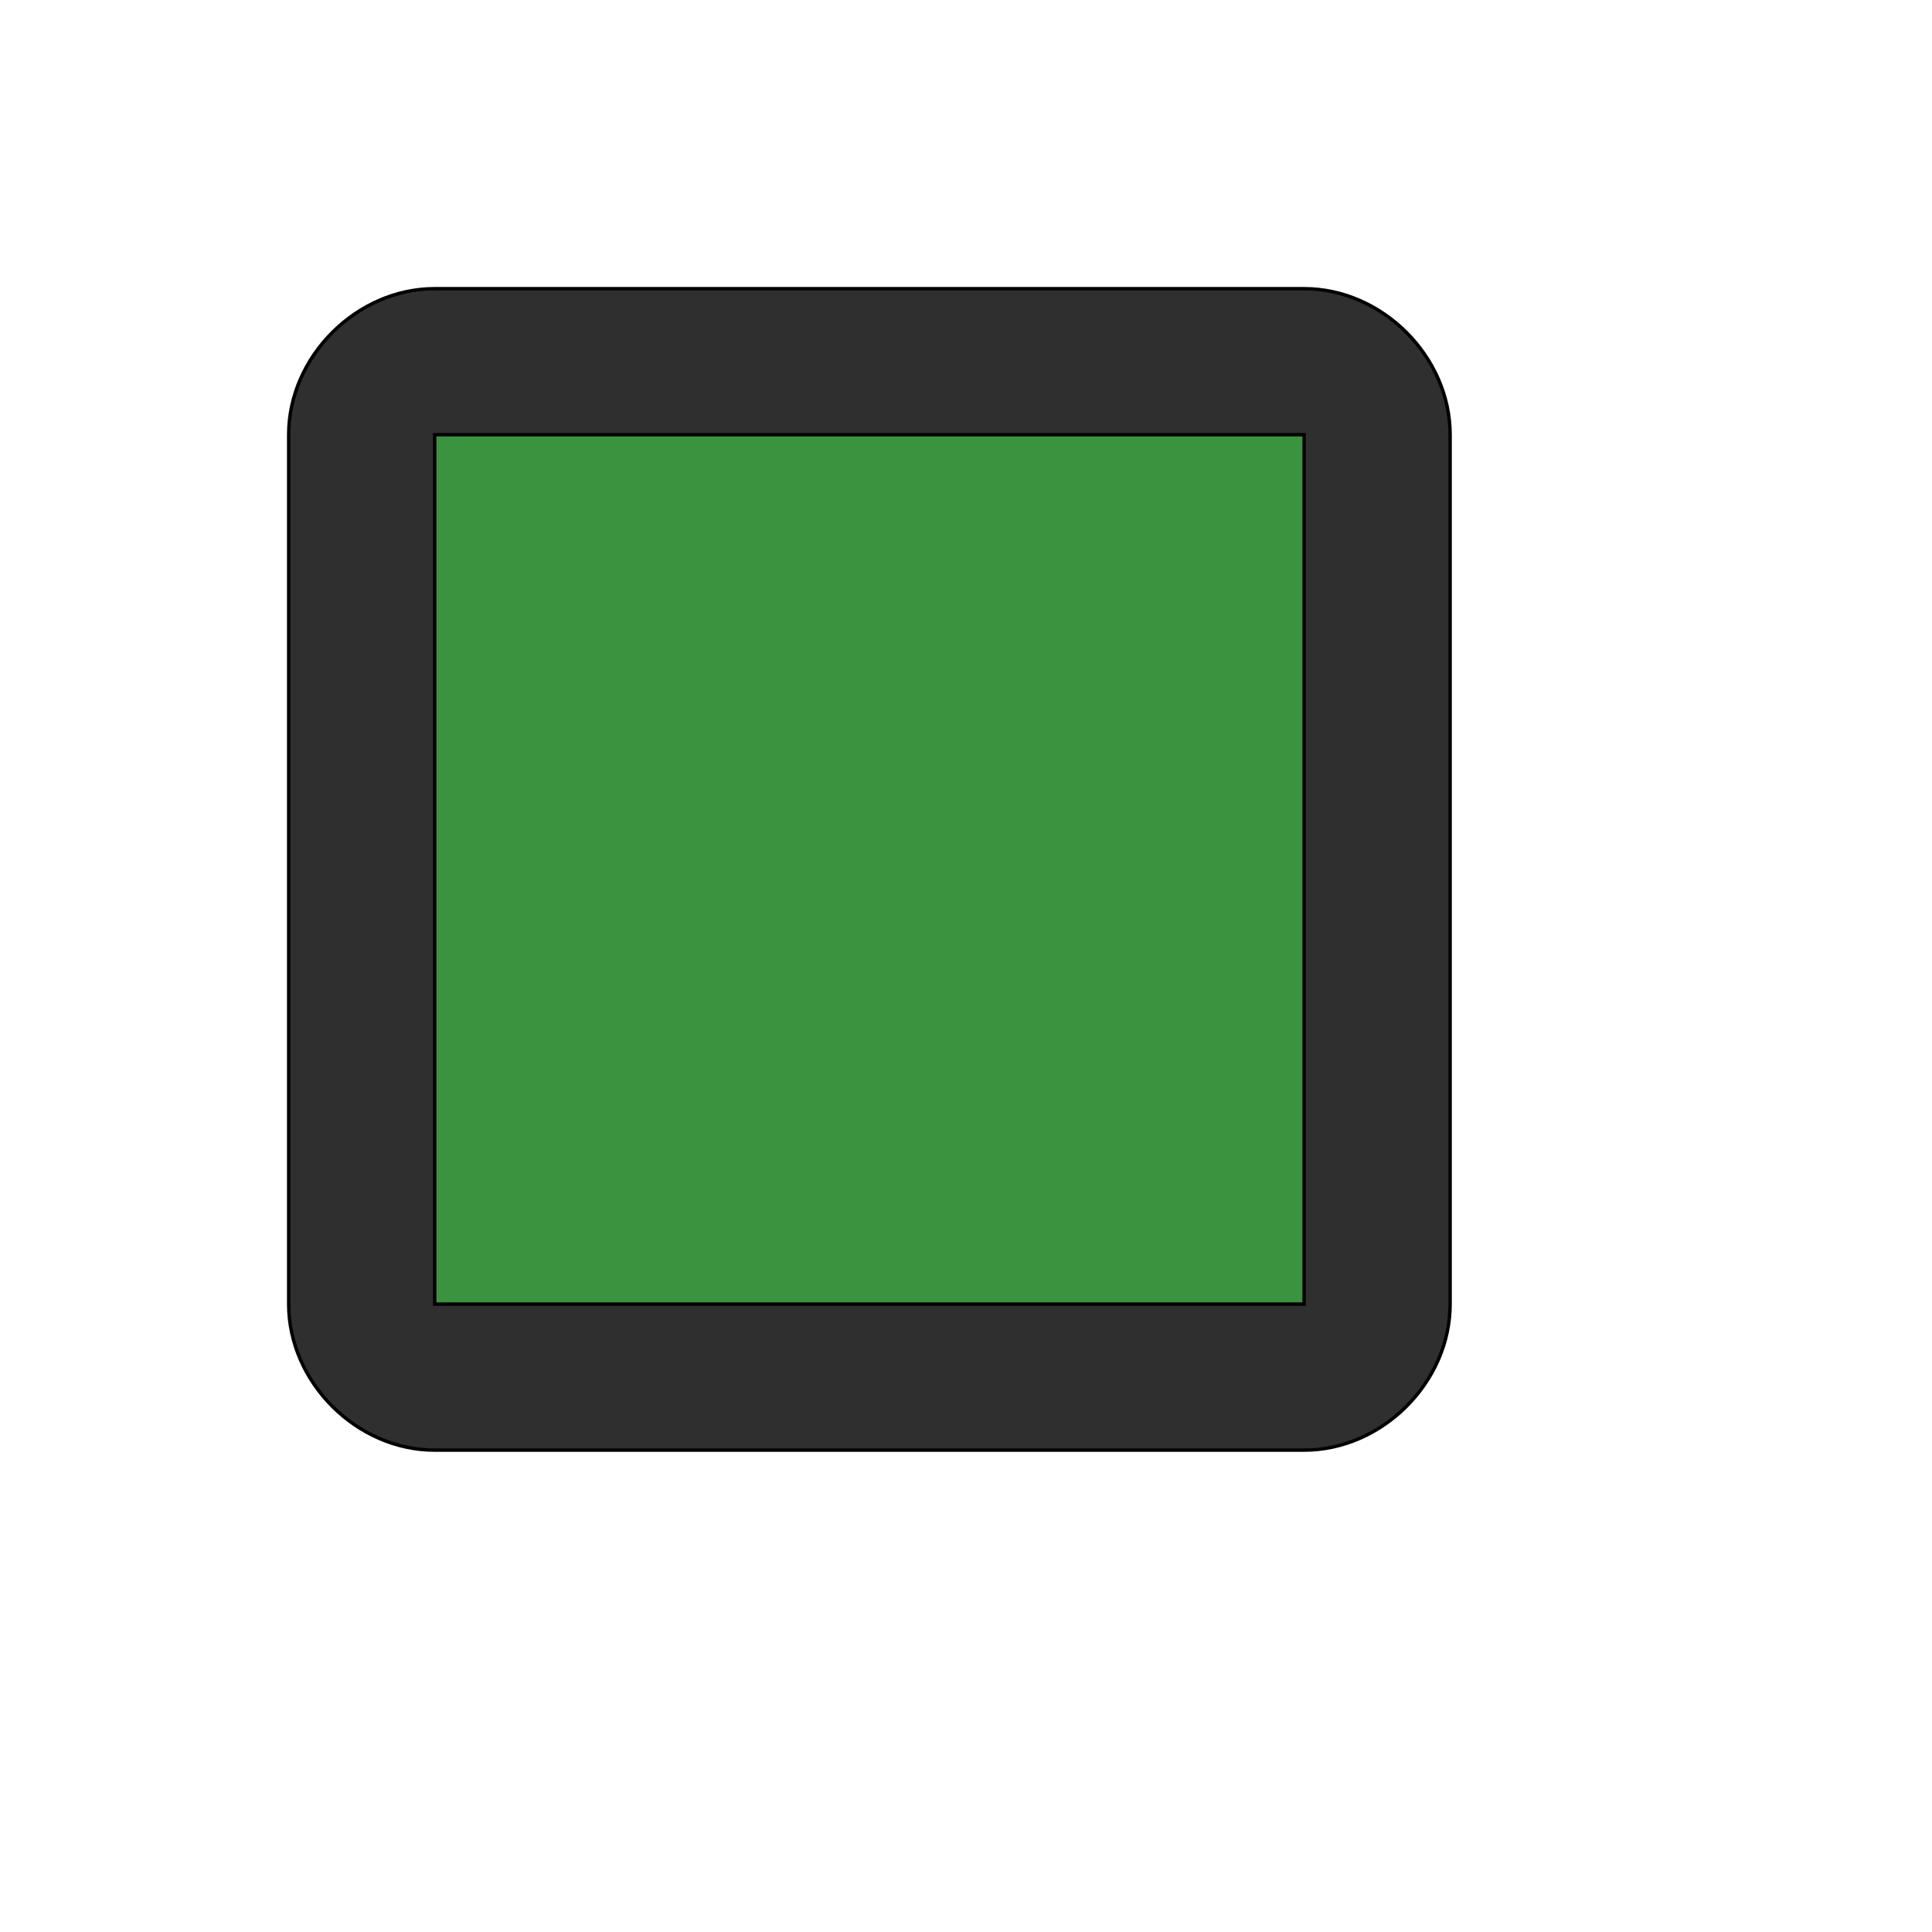
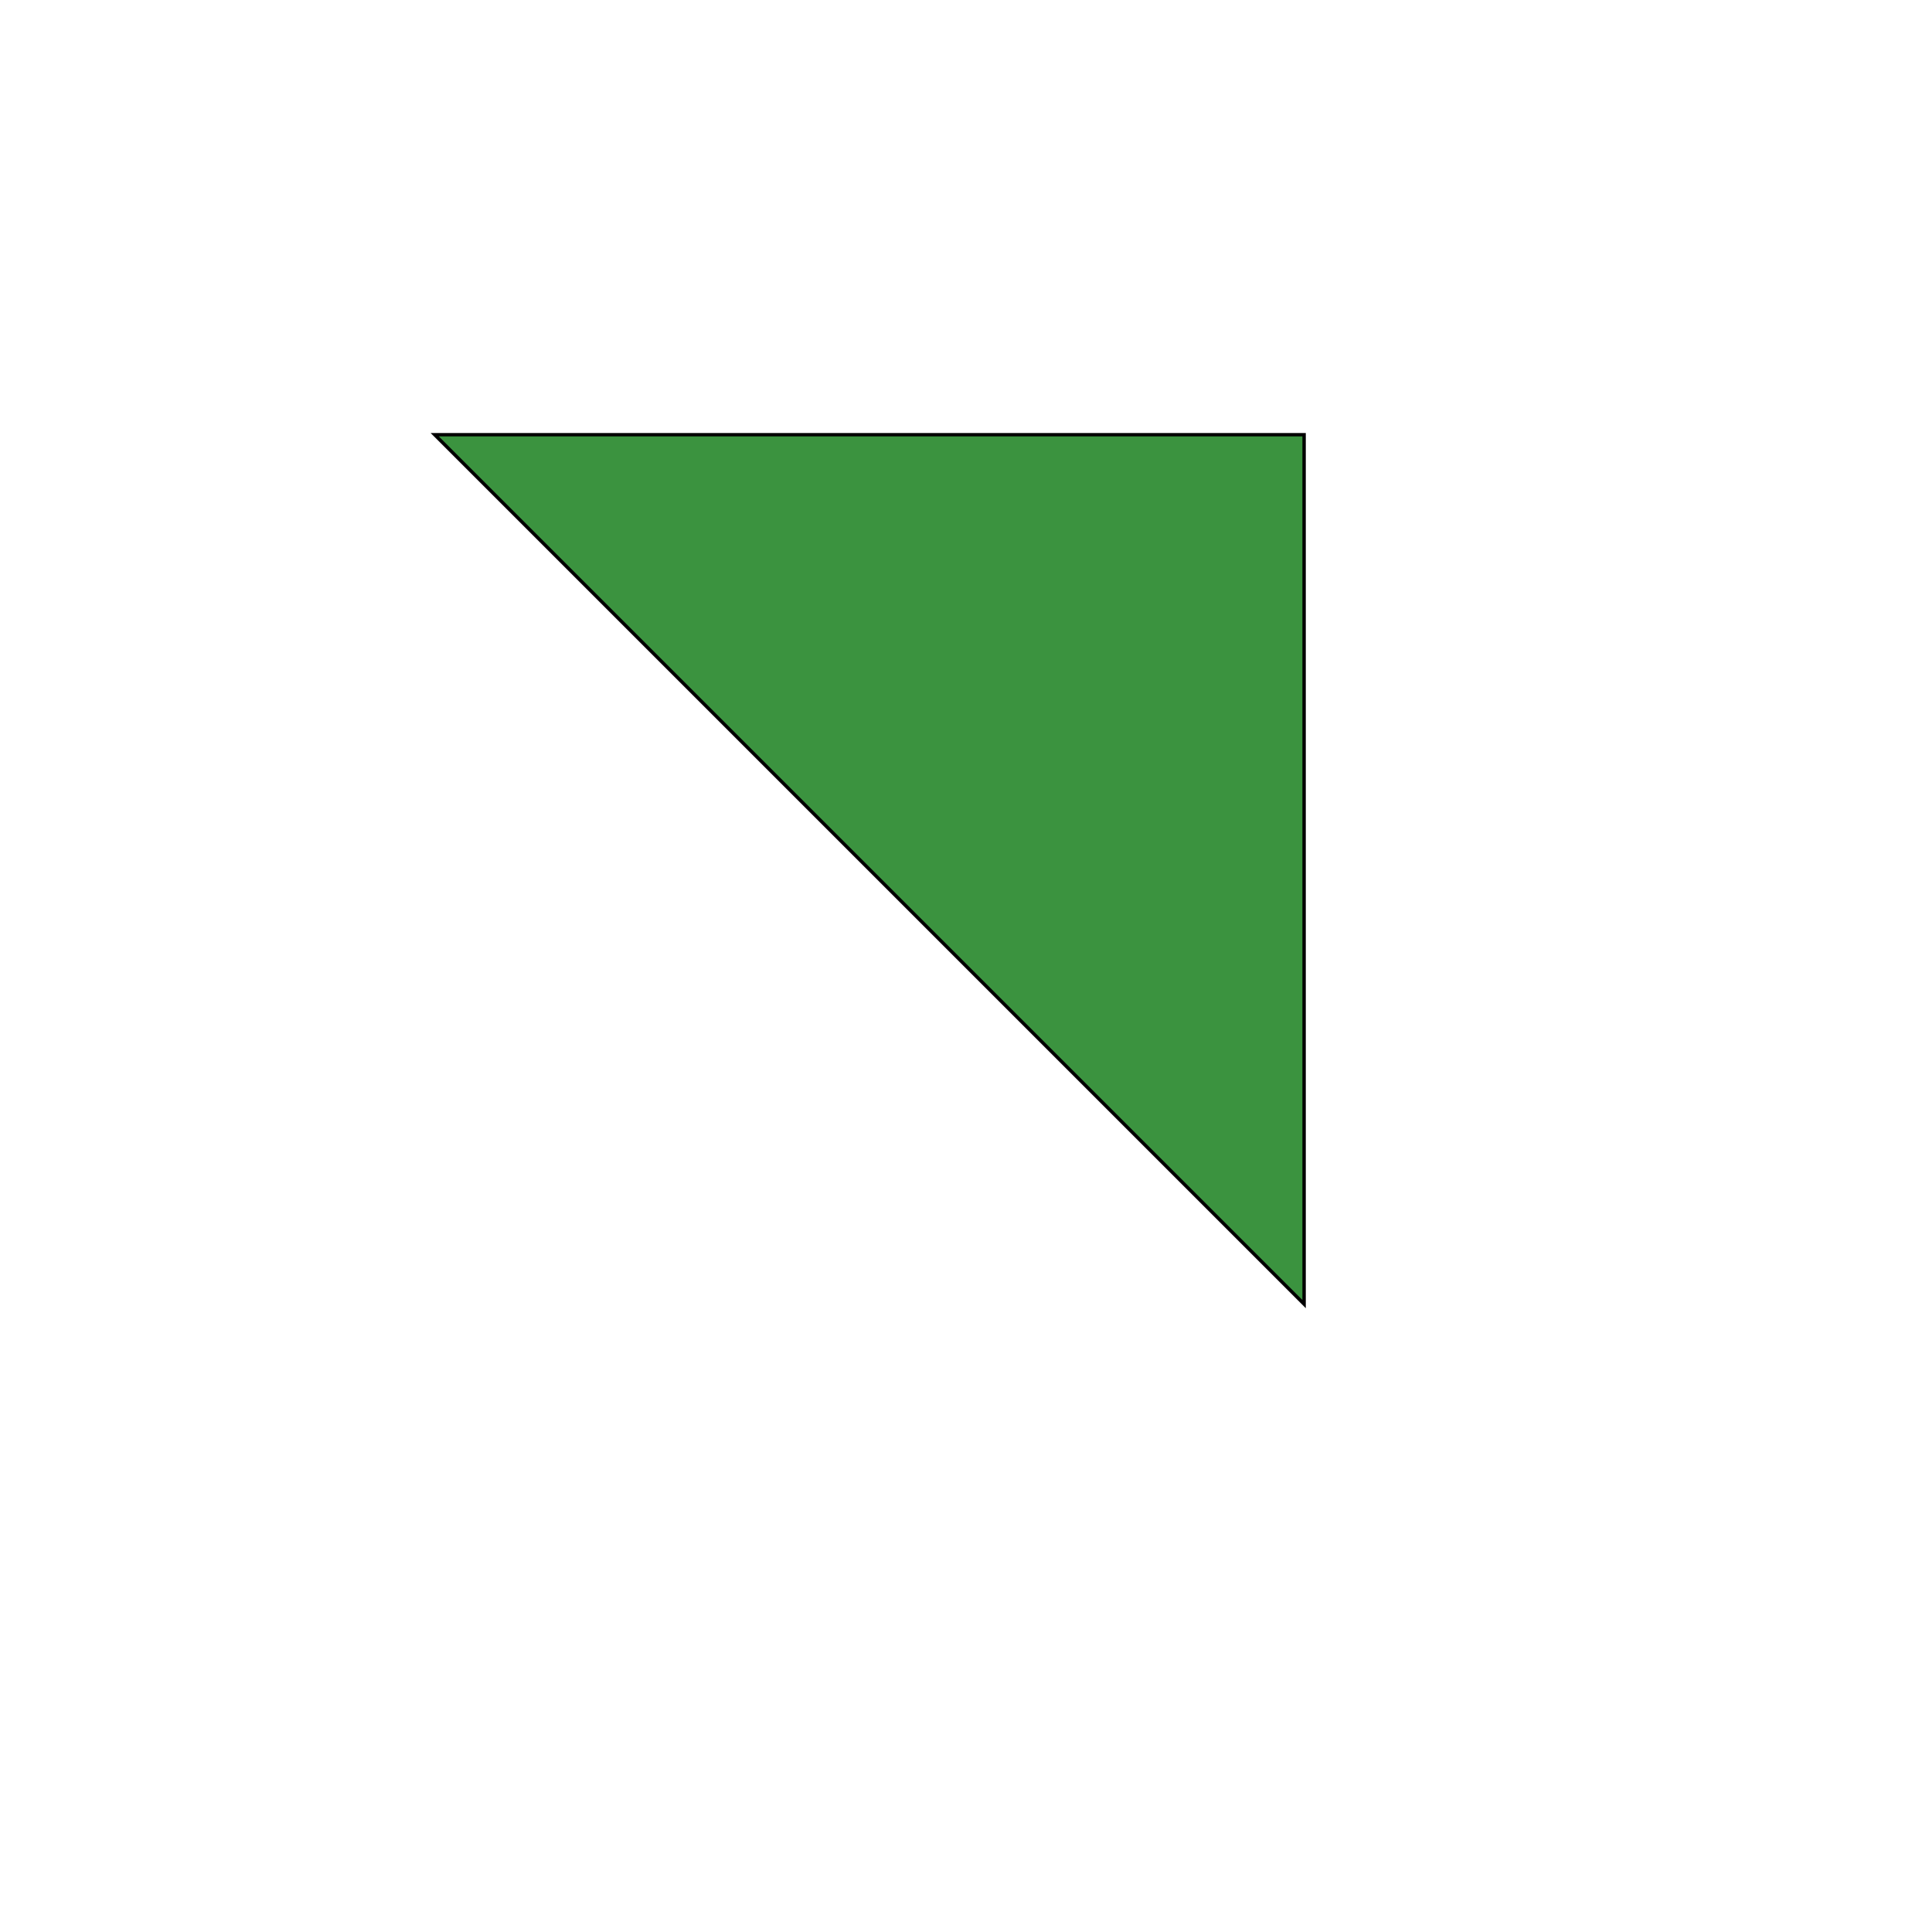
<svg xmlns="http://www.w3.org/2000/svg" id="th_wav_crop-square" width="100%" height="100%" version="1.1" preserveAspectRatio="xMidYMin slice" data-uid="wav_crop-square" data-keyword="wav_crop-square" viewBox="0 0 512 512" transform="matrix(0.9,0,0,0.9,0,0)" data-colors="[&quot;#83bf4f&quot;,&quot;#2f2f2f&quot;,&quot;#3b933f&quot;]">
  <defs id="SvgjsDefs15478" fill="#83bf4f" />
-   <path id="th_wav_crop-square_0" d="M384 85L128 85C105 85 85 105 85 128L85 384C85 407 105 427 128 427L384 427C407 427 427 407 427 384L427 128C427 105 407 85 384 85Z " fill-rule="evenodd" fill="#2f2f2f" stroke-width="1" stroke="#000000" />
-   <path id="th_wav_crop-square_1" d="M384 384L128 384L128 128L384 128Z " fill-rule="evenodd" fill="#3b933f" stroke-width="1" stroke="#000000" />
+   <path id="th_wav_crop-square_1" d="M384 384L128 128L384 128Z " fill-rule="evenodd" fill="#3b933f" stroke-width="1" stroke="#000000" />
</svg>